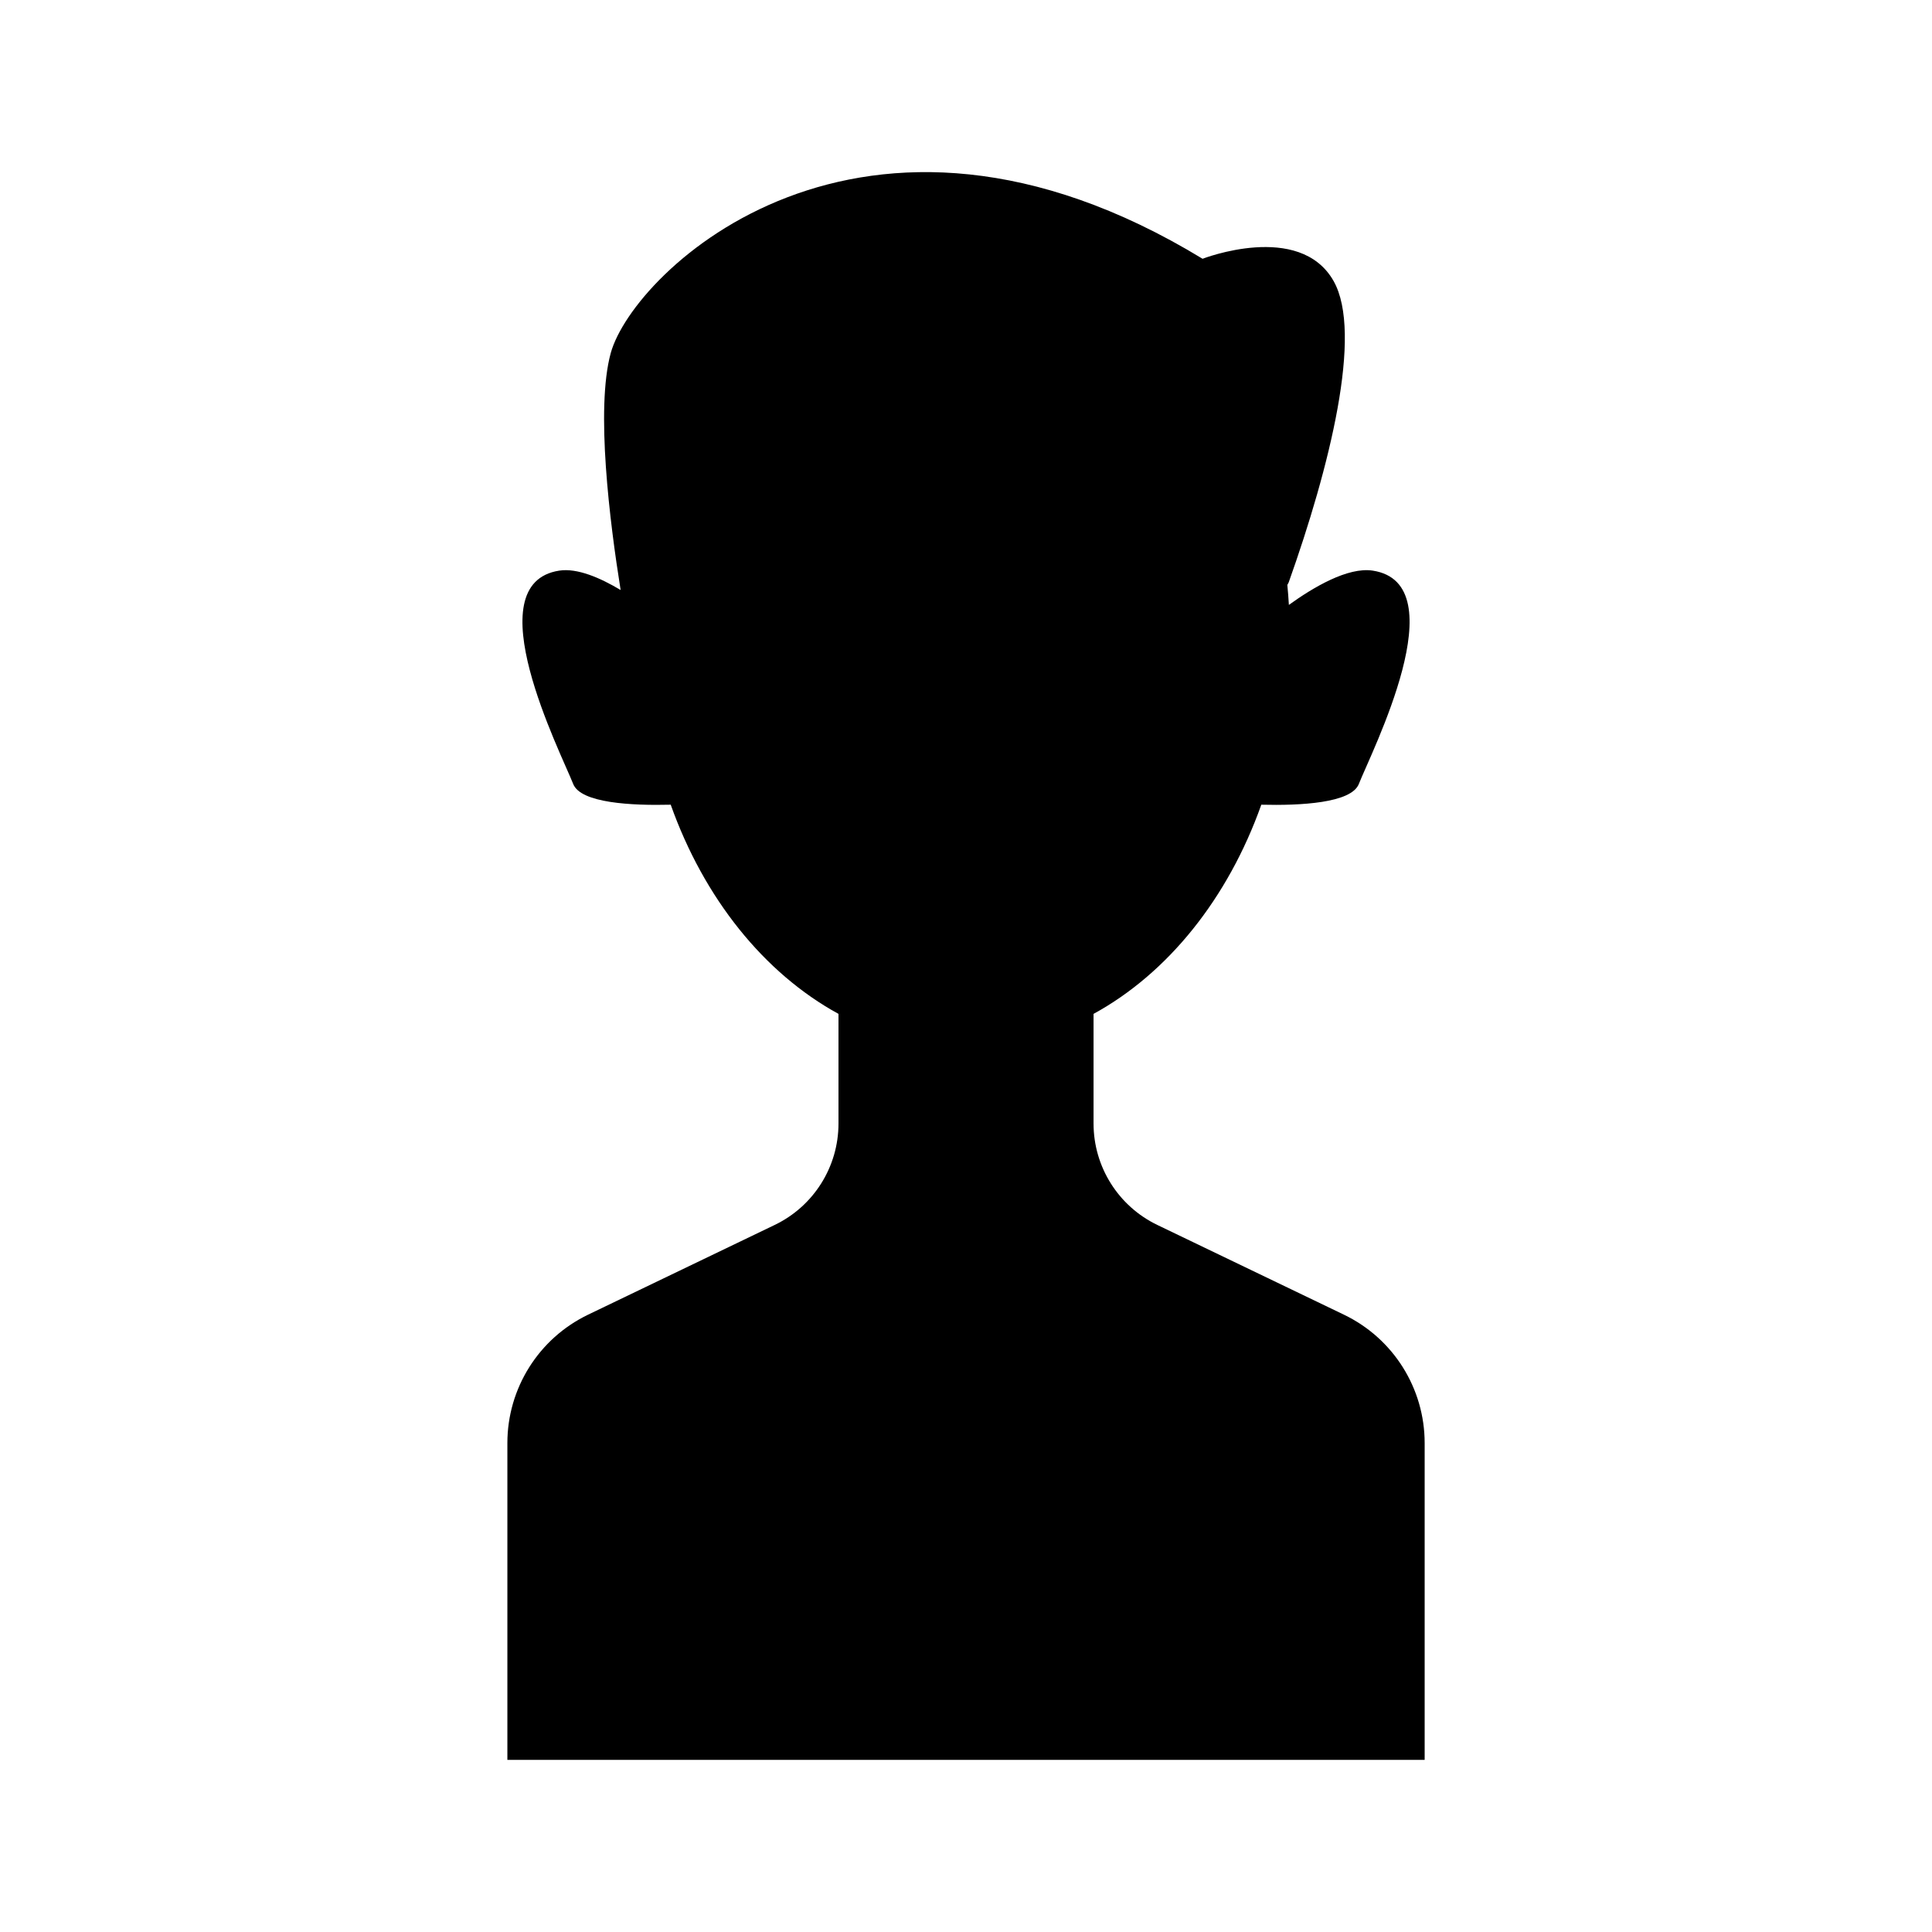
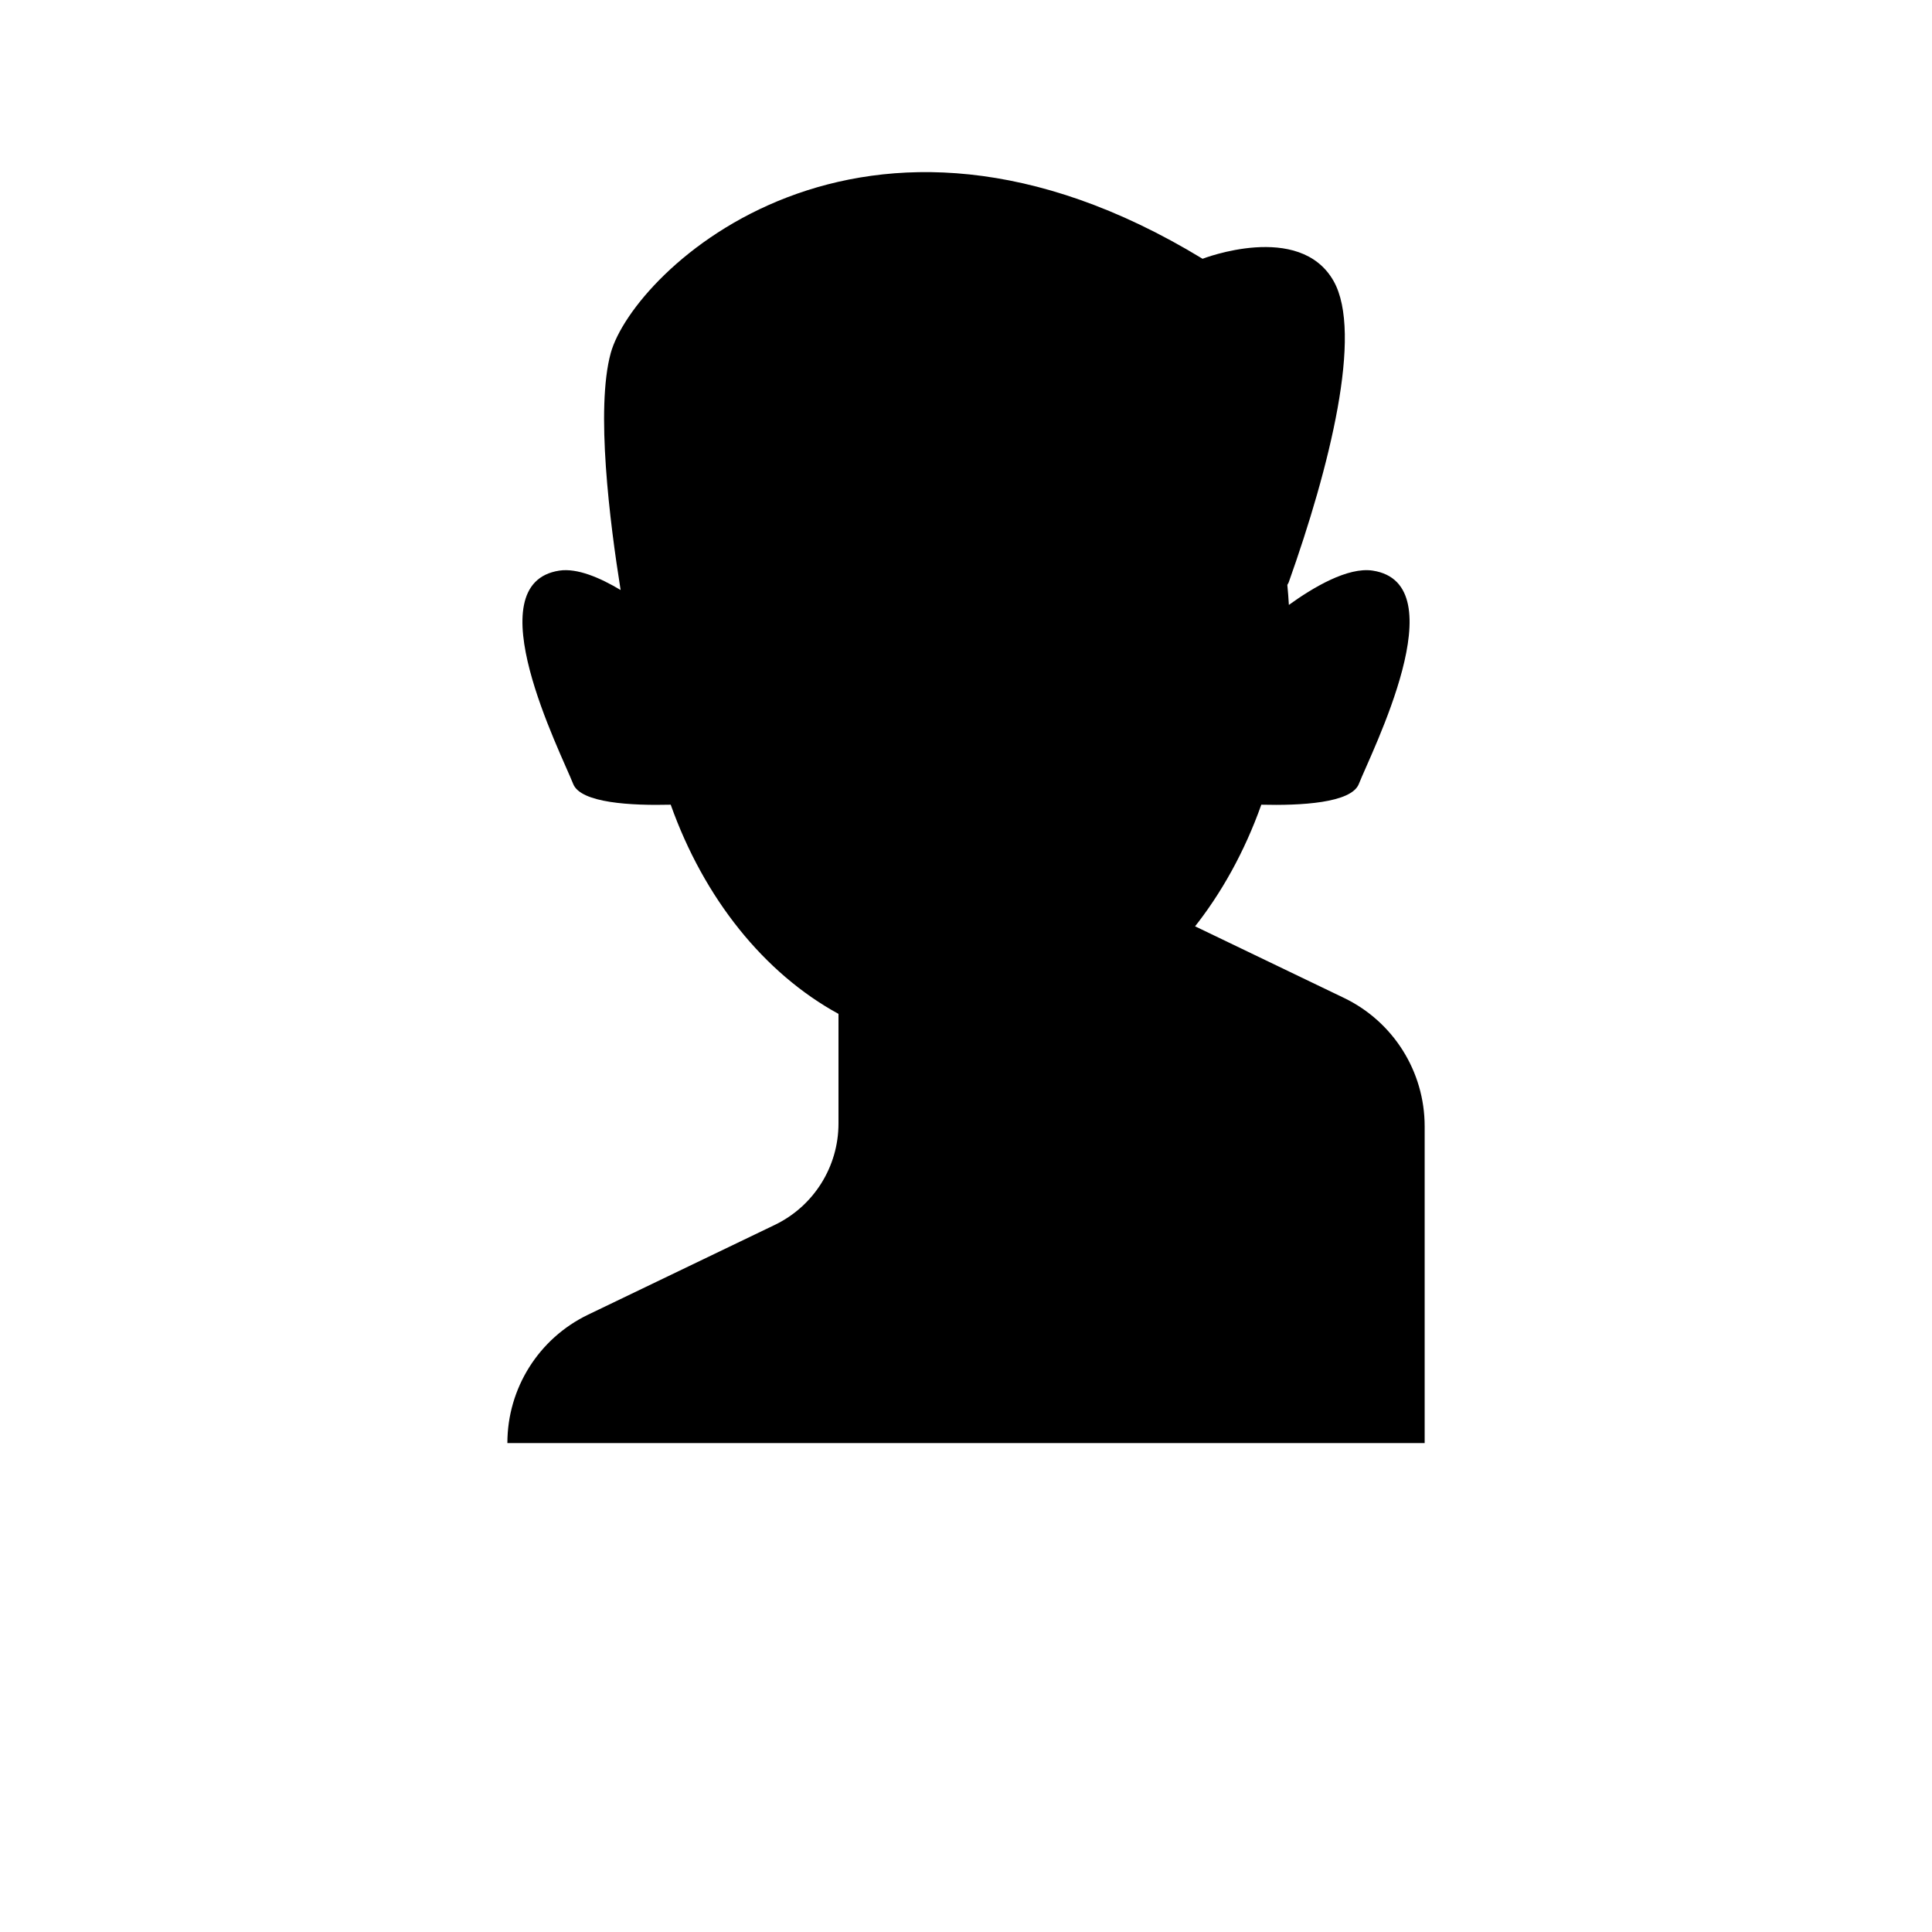
<svg xmlns="http://www.w3.org/2000/svg" fill="#000000" width="800px" height="800px" version="1.1" viewBox="144 144 512 512">
-   <path d="m433.8 441.75v-29.062c19.703-10.77 35.629-30.598 44.461-55.434 10.371 0.258 23.852-0.414 25.848-5.5 3.305-8.414 26.137-53.109 3.668-56.535-6.582-1.004-15.738 4.414-22.211 9.086-0.105-1.789-0.234-3.562-0.41-5.293 0.102-0.234 0.277-0.445 0.363-0.68 10.809-30.367 19.758-66.02 11.887-79.875-9.023-15.883-34.711-5.879-34.711-5.879-90.402-55-150.86 3.254-156.84 24.98-4.051 14.715-0.258 44.859 2.617 62.801-5.445-3.254-11.508-5.863-16.242-5.141-22.469 3.426 0.363 48.121 3.668 56.535 1.996 5.086 15.48 5.758 25.848 5.5 8.832 24.836 24.758 44.664 44.461 55.434v29.062c0 11.457-6.566 21.902-16.891 26.867l-49.465 23.785c-13.074 6.289-21.391 19.512-21.391 34.023v83.953h243.09v-83.953c0-14.508-8.316-27.734-21.391-34.02l-49.465-23.785c-10.324-4.969-16.891-15.414-16.891-26.871z" />
+   <path d="m433.8 441.75v-29.062c19.703-10.77 35.629-30.598 44.461-55.434 10.371 0.258 23.852-0.414 25.848-5.5 3.305-8.414 26.137-53.109 3.668-56.535-6.582-1.004-15.738 4.414-22.211 9.086-0.105-1.789-0.234-3.562-0.41-5.293 0.102-0.234 0.277-0.445 0.363-0.68 10.809-30.367 19.758-66.02 11.887-79.875-9.023-15.883-34.711-5.879-34.711-5.879-90.402-55-150.86 3.254-156.84 24.98-4.051 14.715-0.258 44.859 2.617 62.801-5.445-3.254-11.508-5.863-16.242-5.141-22.469 3.426 0.363 48.121 3.668 56.535 1.996 5.086 15.48 5.758 25.848 5.5 8.832 24.836 24.758 44.664 44.461 55.434v29.062c0 11.457-6.566 21.902-16.891 26.867l-49.465 23.785c-13.074 6.289-21.391 19.512-21.391 34.023h243.09v-83.953c0-14.508-8.316-27.734-21.391-34.02l-49.465-23.785c-10.324-4.969-16.891-15.414-16.891-26.871z" />
</svg>